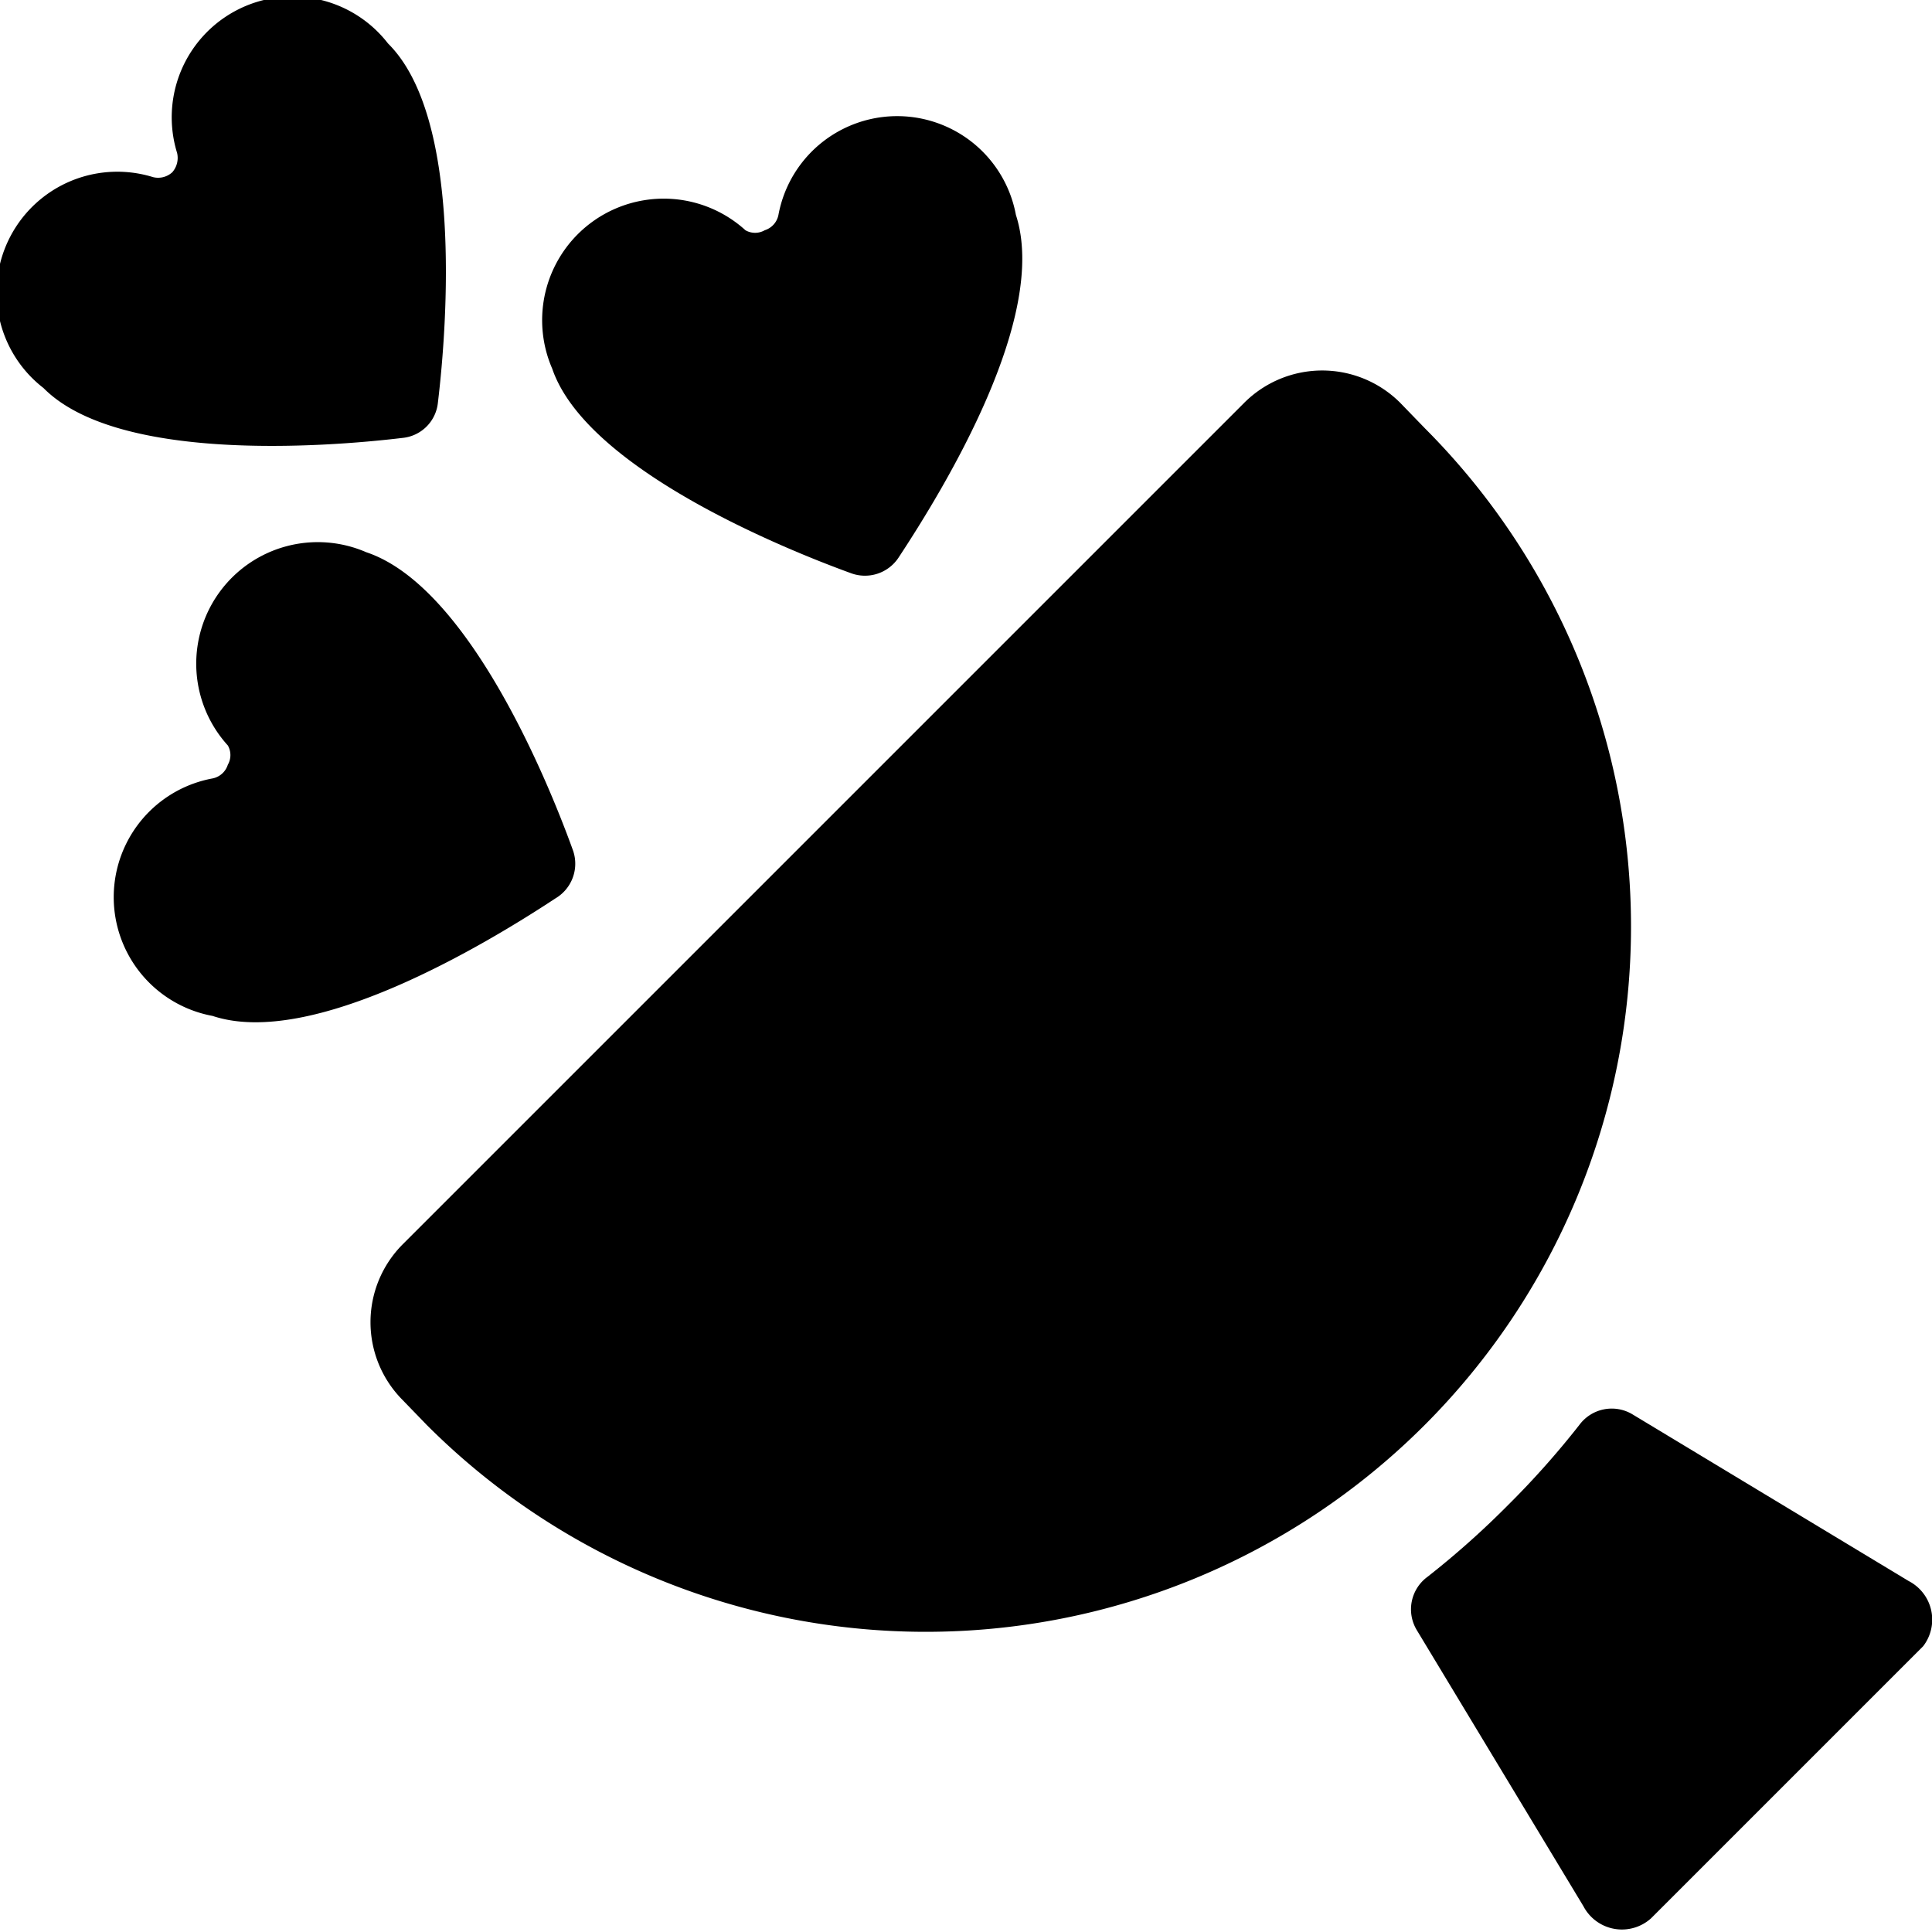
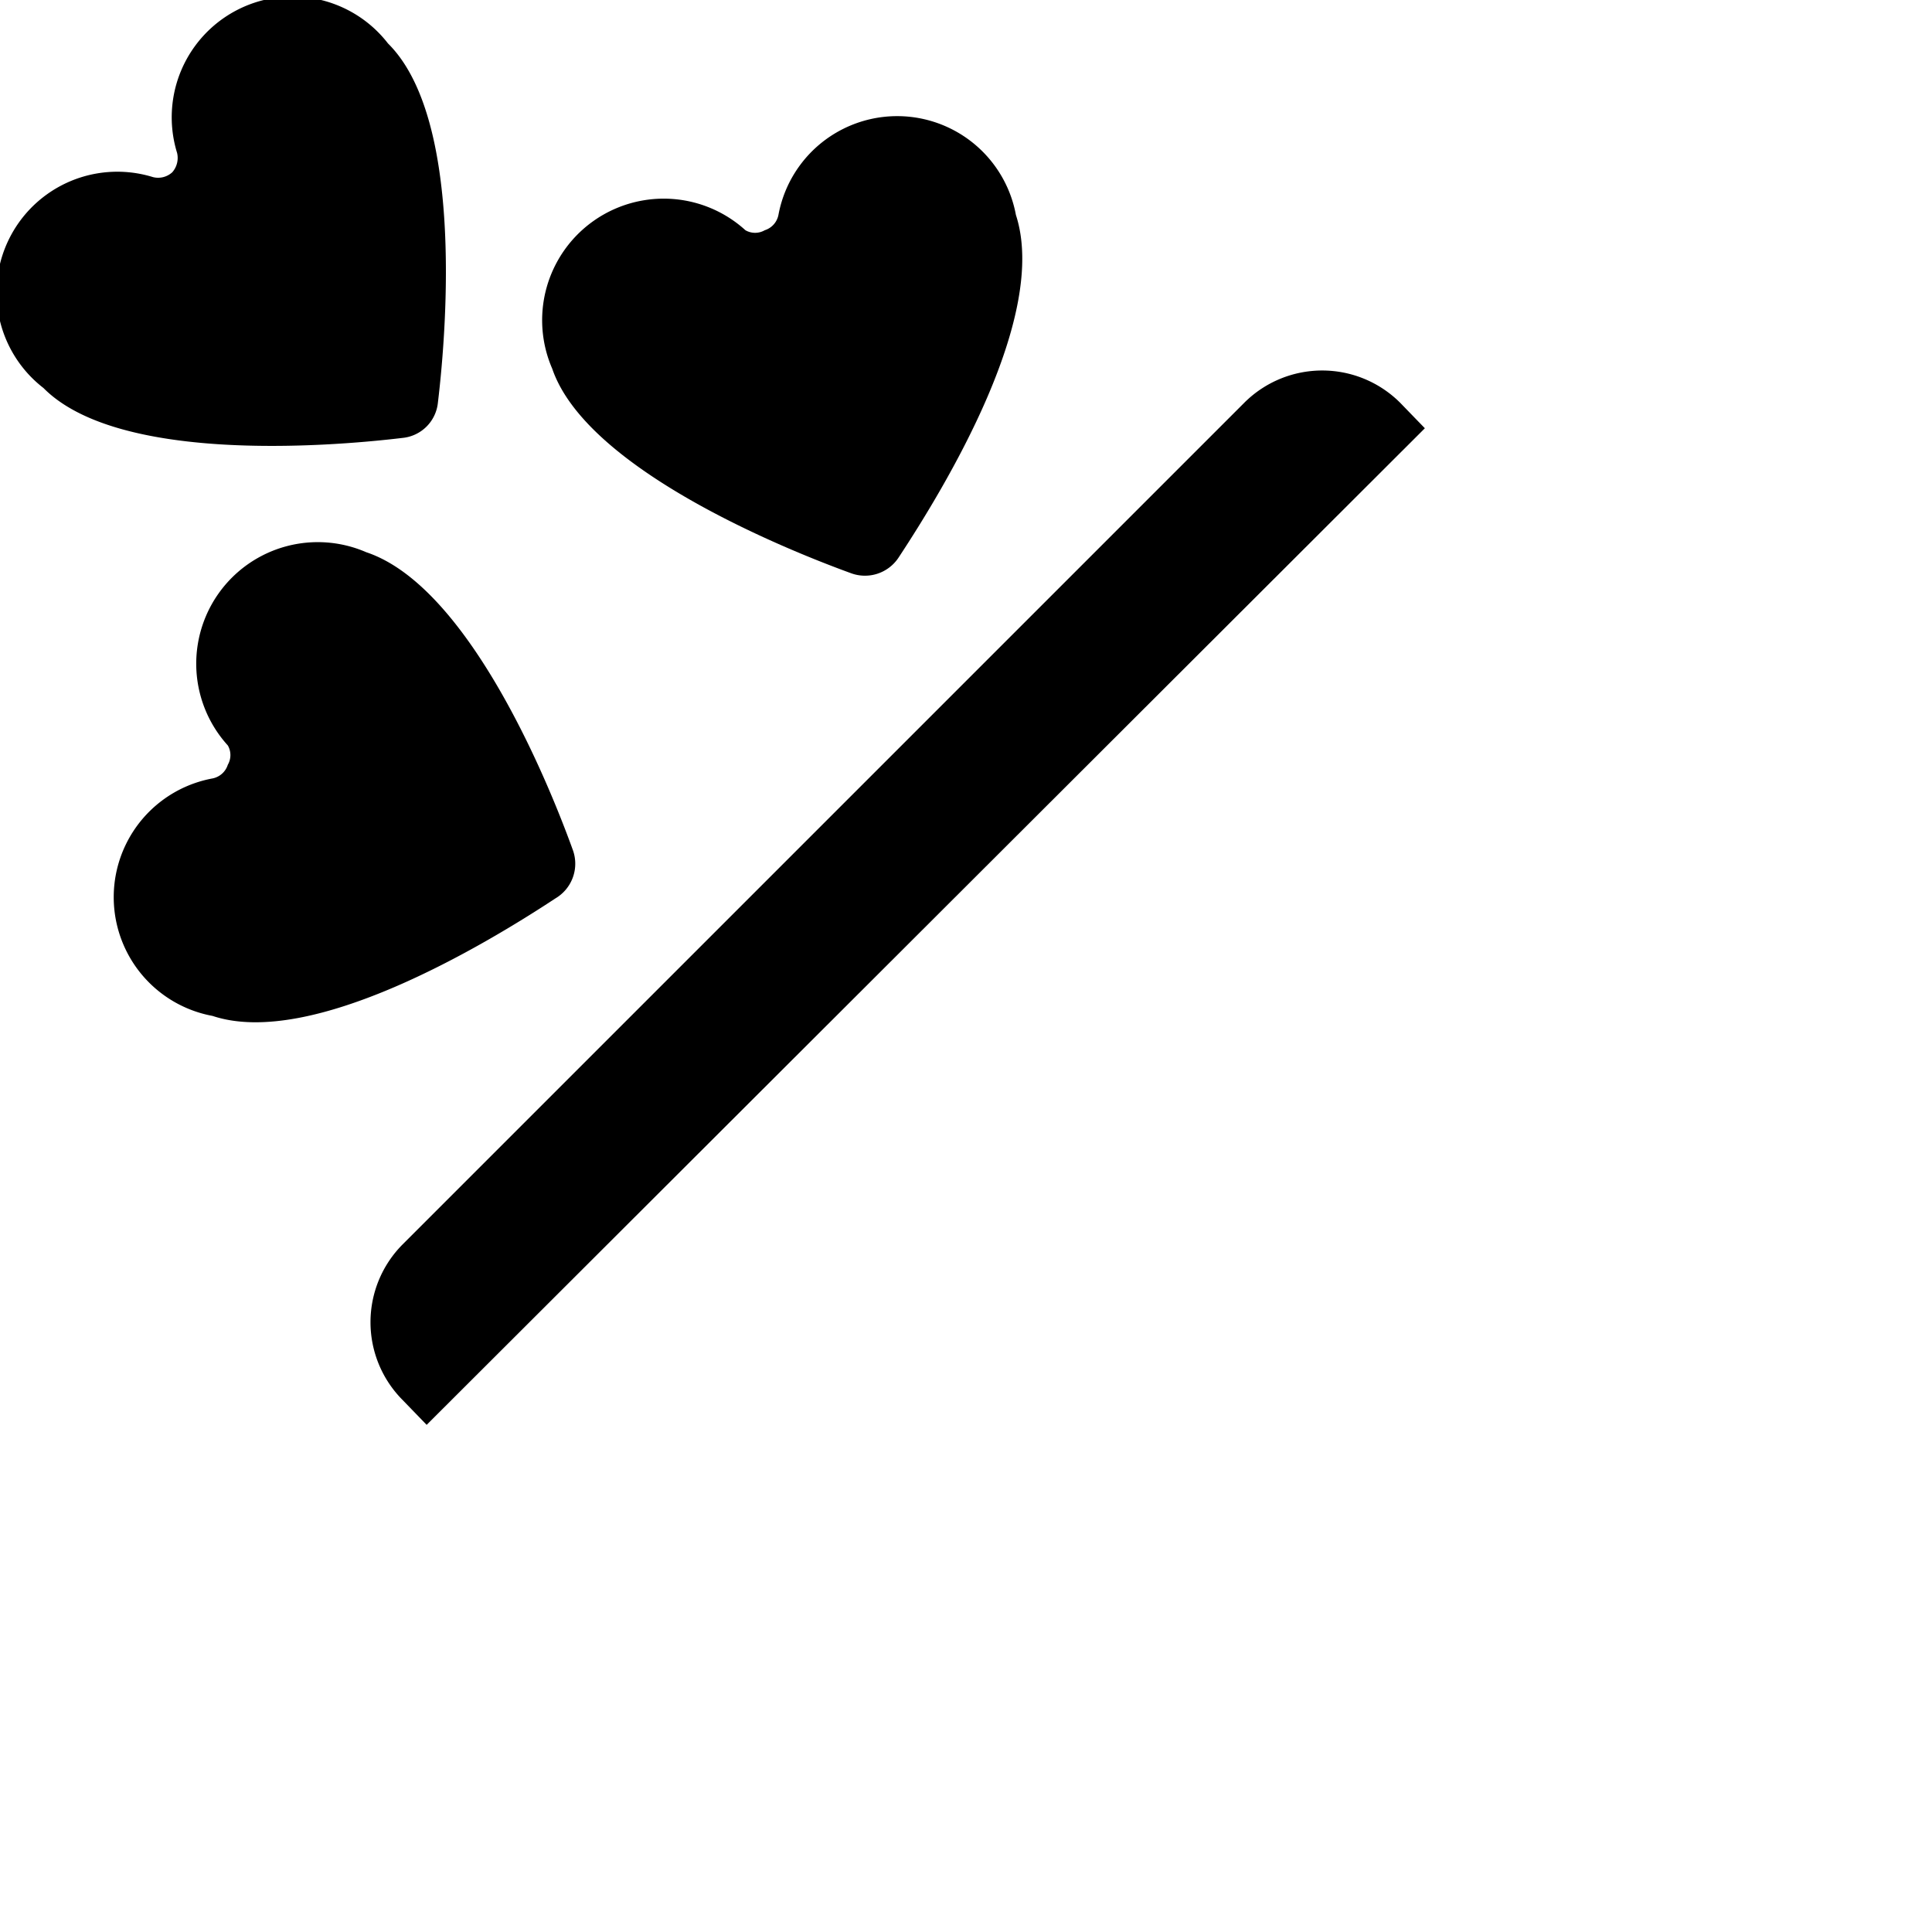
<svg xmlns="http://www.w3.org/2000/svg" viewBox="0 0 24 24">
  <g>
    <path d="M5 5.44A0.49 0.49 0 0 0 5.44 5c0.12 -1 0.3 -3.55 -0.62 -4.46A1.5 1.5 0 0 0 2.2 1.9a0.27 0.27 0 0 1 -0.06 0.24 0.26 0.26 0 0 1 -0.24 0.06A1.5 1.5 0 0 0 0.54 4.82c0.91 0.92 3.46 0.74 4.46 0.62Z" fill="#000000" stroke-width="1" />
-     <path d="m23.71 19.64 -3.43 -2.07a0.5 0.5 0 0 0 -0.66 0.13 10.76 10.76 0 0 1 -0.89 1 10.76 10.76 0 0 1 -1 0.89 0.5 0.5 0 0 0 -0.13 0.66l2.07 3.43a0.54 0.54 0 0 0 0.84 0.15l1.69 -1.69 1.69 -1.69a0.54 0.54 0 0 0 -0.18 -0.81Z" fill="#000000" stroke-width="1" />
-     <path d="M17.7 5.32 17.39 5a1.37 1.37 0 0 0 -1.93 0L5 15.46a1.37 1.37 0 0 0 0 1.93l0.3 0.31A8.75 8.75 0 0 0 17.7 5.32Z" fill="#000000" stroke-width="1" />
+     <path d="M17.7 5.32 17.39 5a1.37 1.37 0 0 0 -1.93 0L5 15.46a1.37 1.37 0 0 0 0 1.93l0.3 0.31Z" fill="#000000" stroke-width="1" />
    <path d="M7.12 10.57c-0.36 -1 -1.34 -3.3 -2.57 -3.71a1.51 1.51 0 0 0 -1.72 2.4 0.24 0.24 0 0 1 0 0.24 0.25 0.25 0 0 1 -0.19 0.17 1.5 1.5 0 0 0 0 2.95c1.23 0.41 3.38 -0.88 4.26 -1.46a0.5 0.5 0 0 0 0.22 -0.59Z" fill="#000000" stroke-width="1" />
    <path d="M10.57 7.12a0.5 0.5 0 0 0 0.59 -0.19c0.58 -0.88 1.87 -3 1.46 -4.26a1.5 1.5 0 0 0 -2.95 0 0.25 0.25 0 0 1 -0.17 0.19 0.24 0.24 0 0 1 -0.24 0 1.51 1.51 0 0 0 -2.4 1.72c0.41 1.2 2.72 2.18 3.71 2.54Z" fill="#000000" stroke-width="1" />
  </g>
</svg>